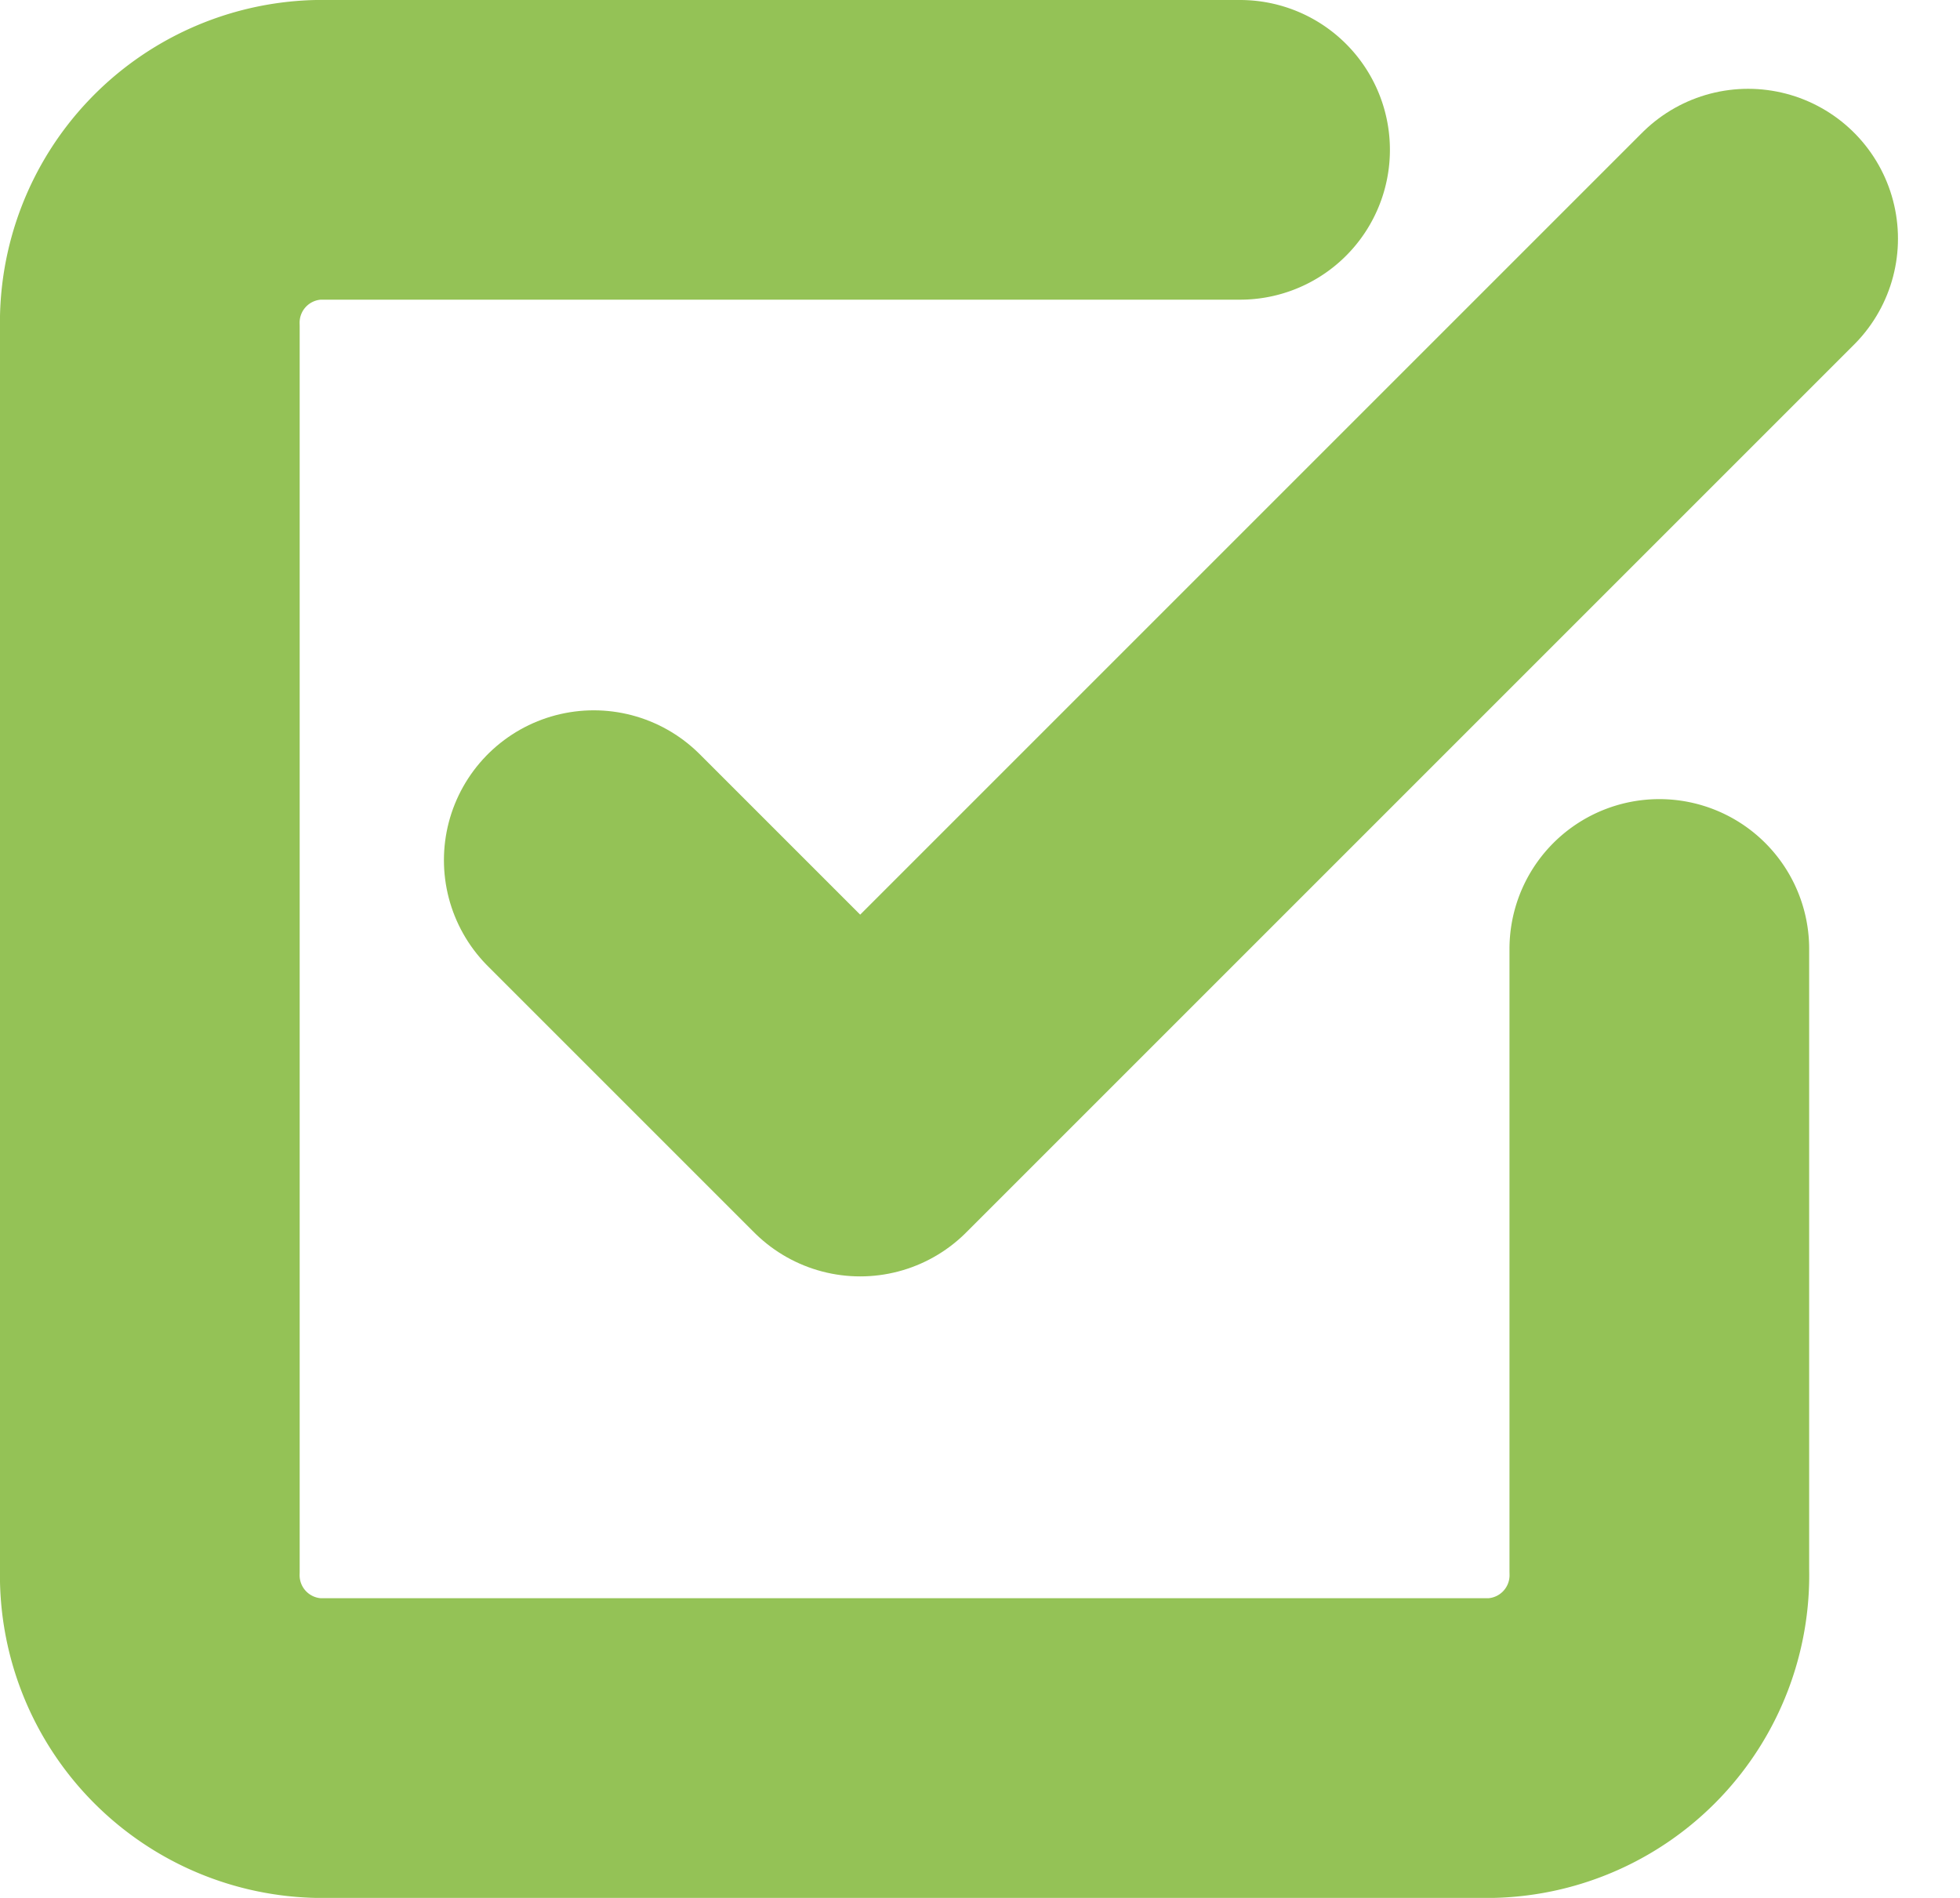
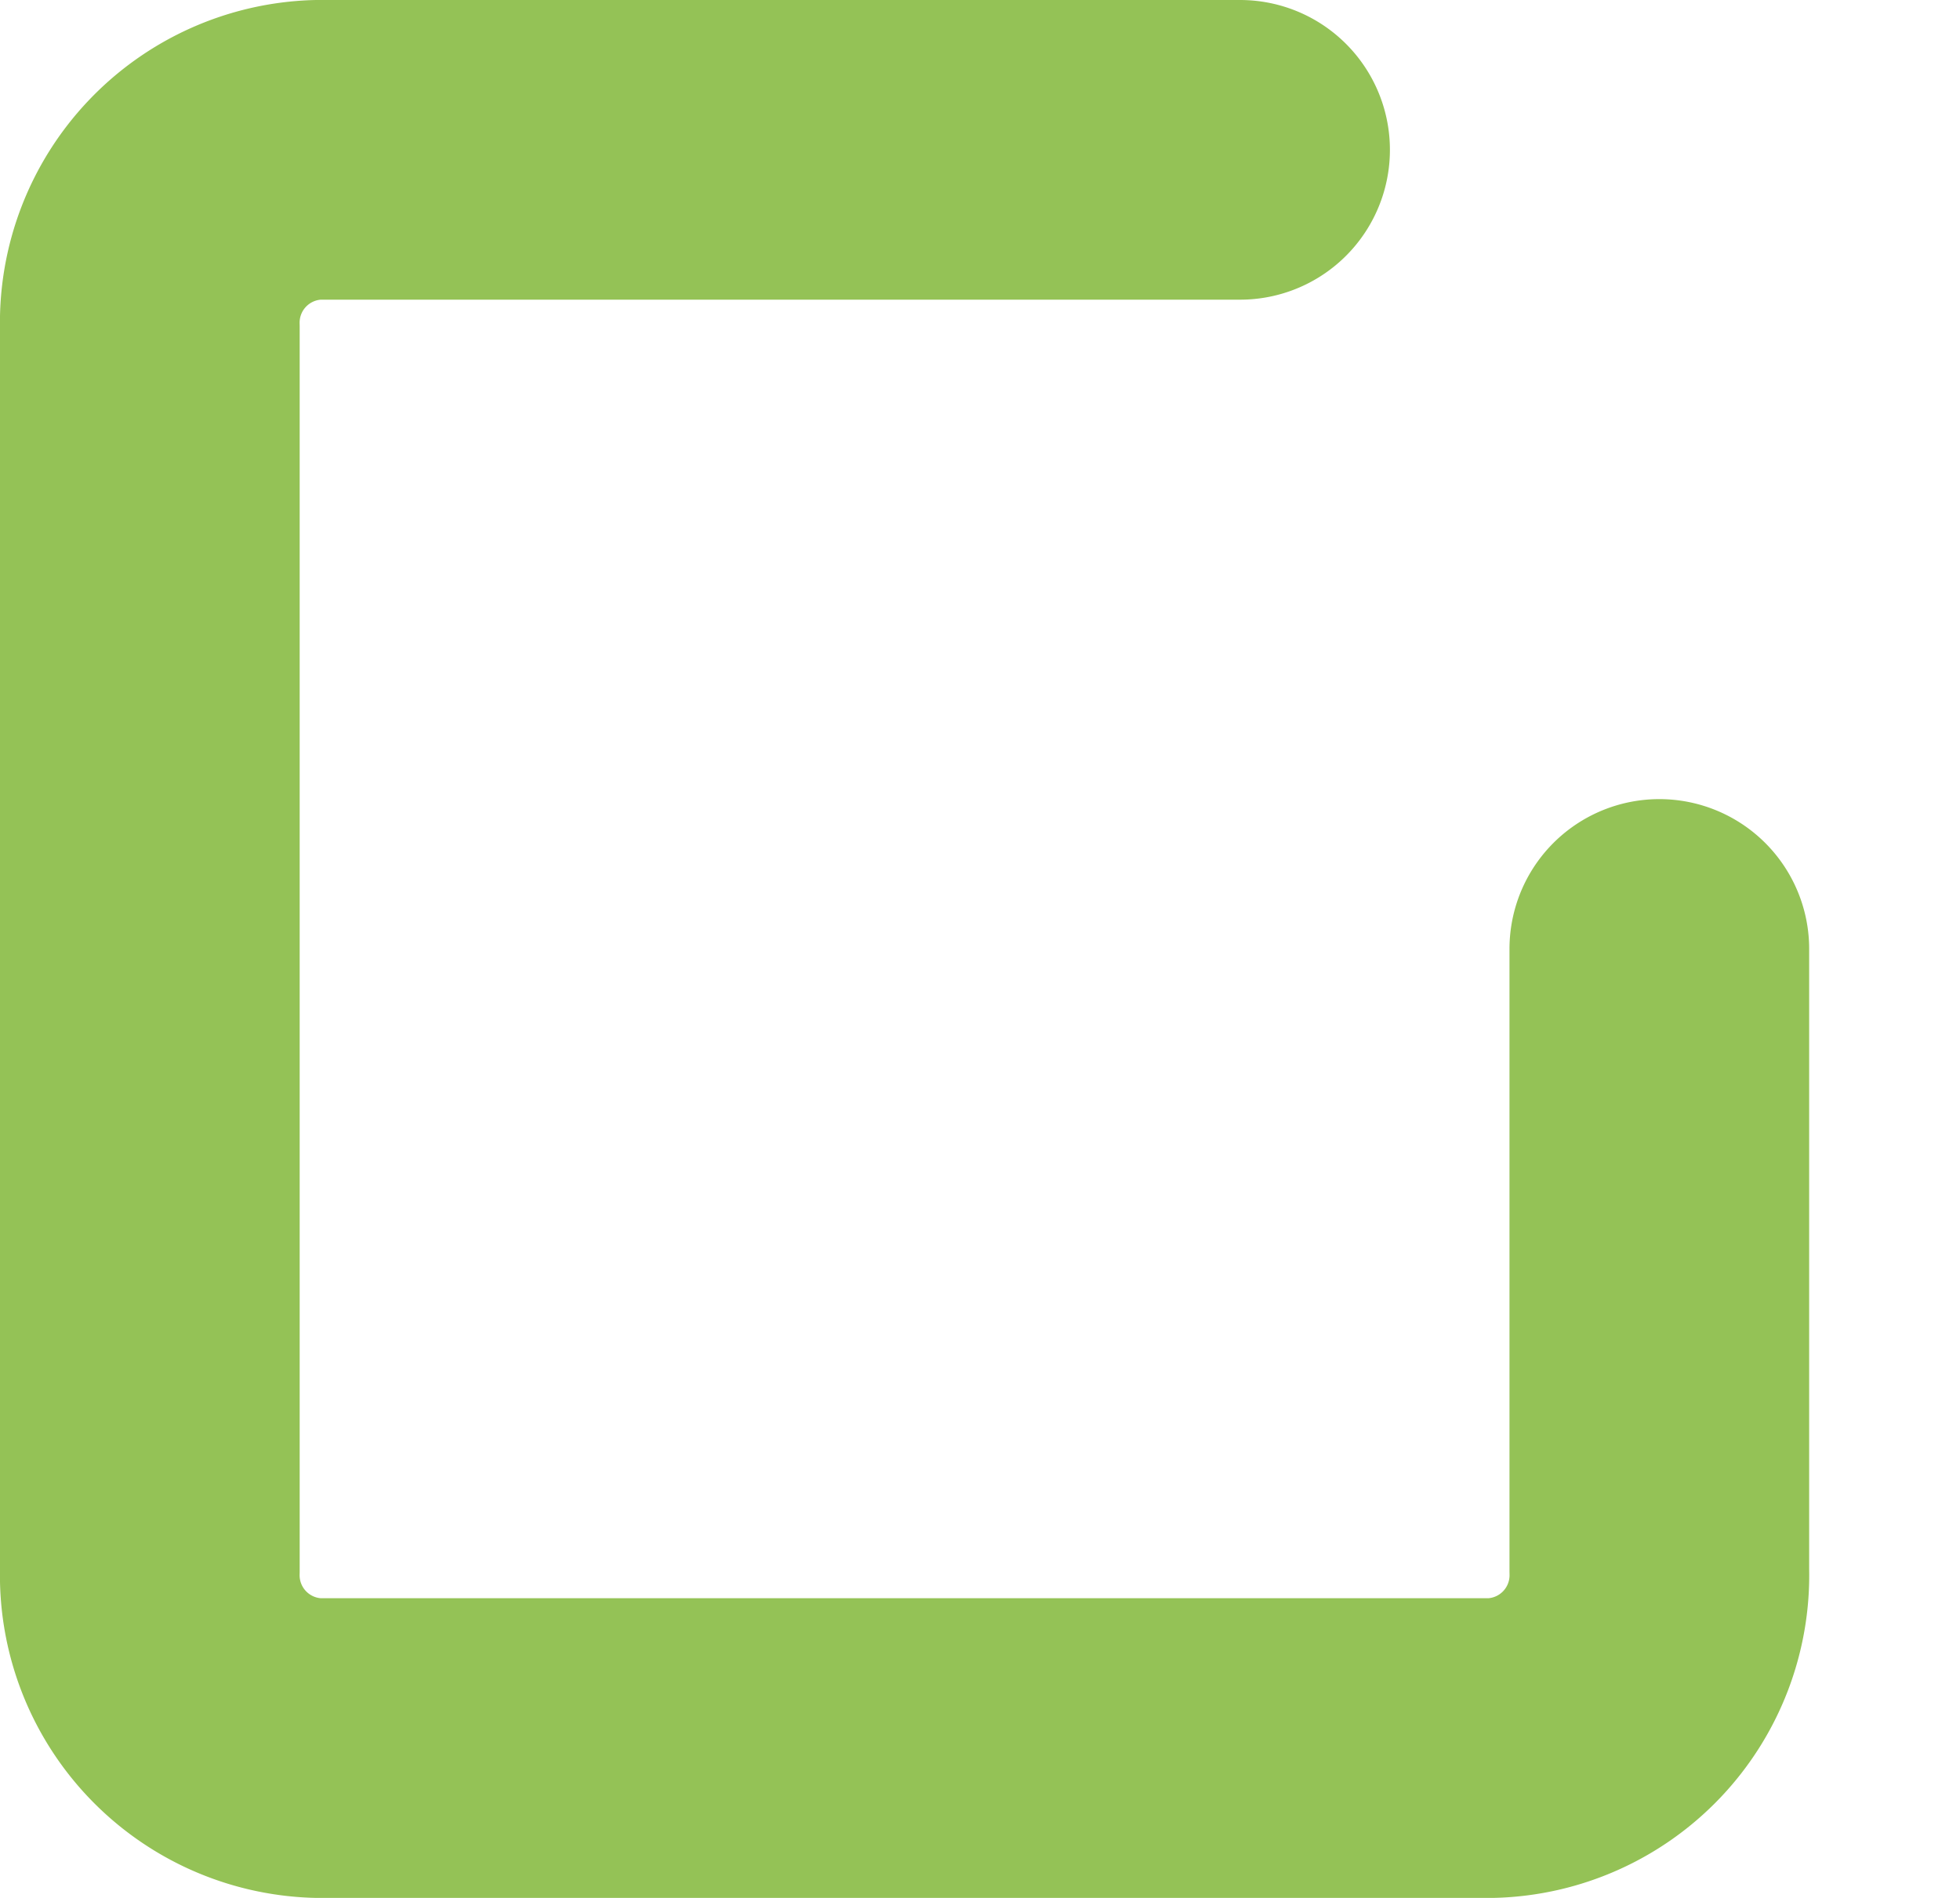
<svg xmlns="http://www.w3.org/2000/svg" width="19.621" height="19" viewBox="0 0 19.621 19">
  <g id="Icon_feather-check-square" data-name="Icon feather-check-square" transform="translate(-3 -3)">
-     <path id="パス_212" data-name="パス 212" d="M13.5,12.222l2.667,2.667L25.056,6" transform="translate(-4.556 -0.611)" fill="none" stroke="#94c256" stroke-linecap="round" stroke-linejoin="round" stroke-width="3" />
    <path id="パス_213" data-name="パス 213" d="M19.611,12.5v6.222A1.731,1.731,0,0,1,17.932,20.5H6.179A1.731,1.731,0,0,1,4.5,18.722V6.278A1.731,1.731,0,0,1,6.179,4.5h9.235" fill="none" stroke="#94c256" stroke-linecap="round" stroke-linejoin="round" stroke-width="3" />
  </g>
</svg>